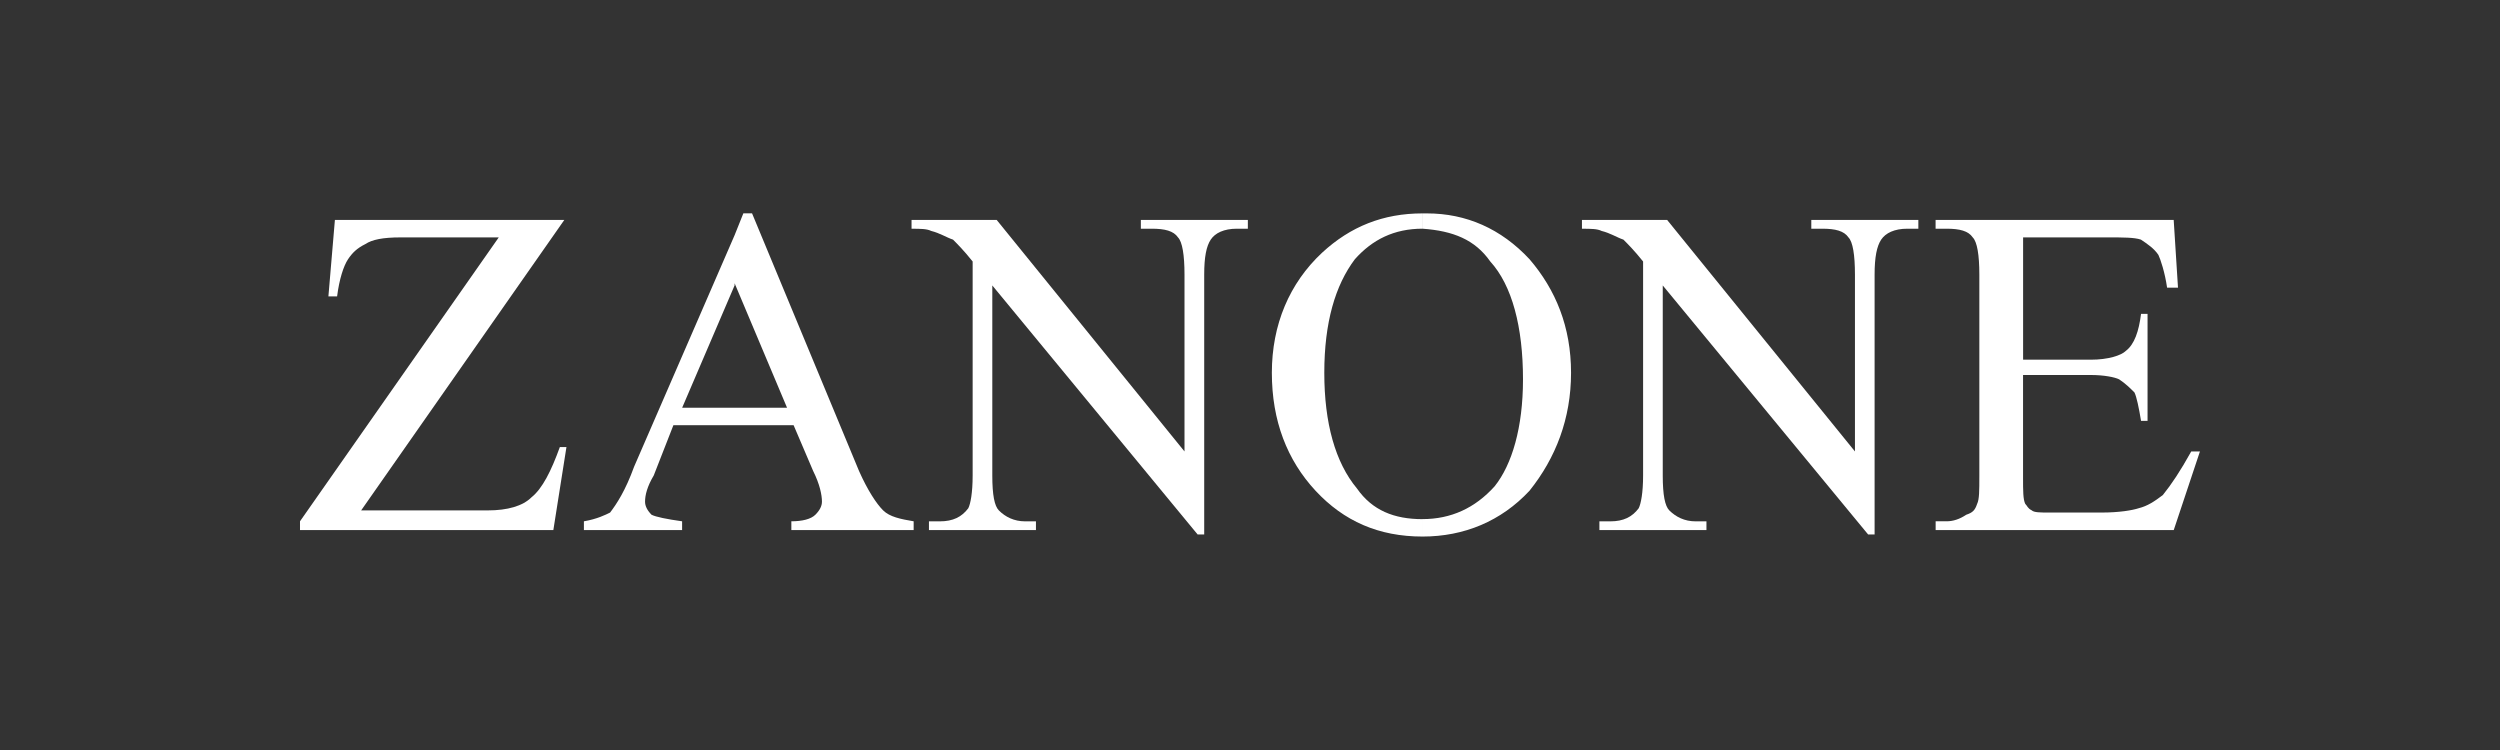
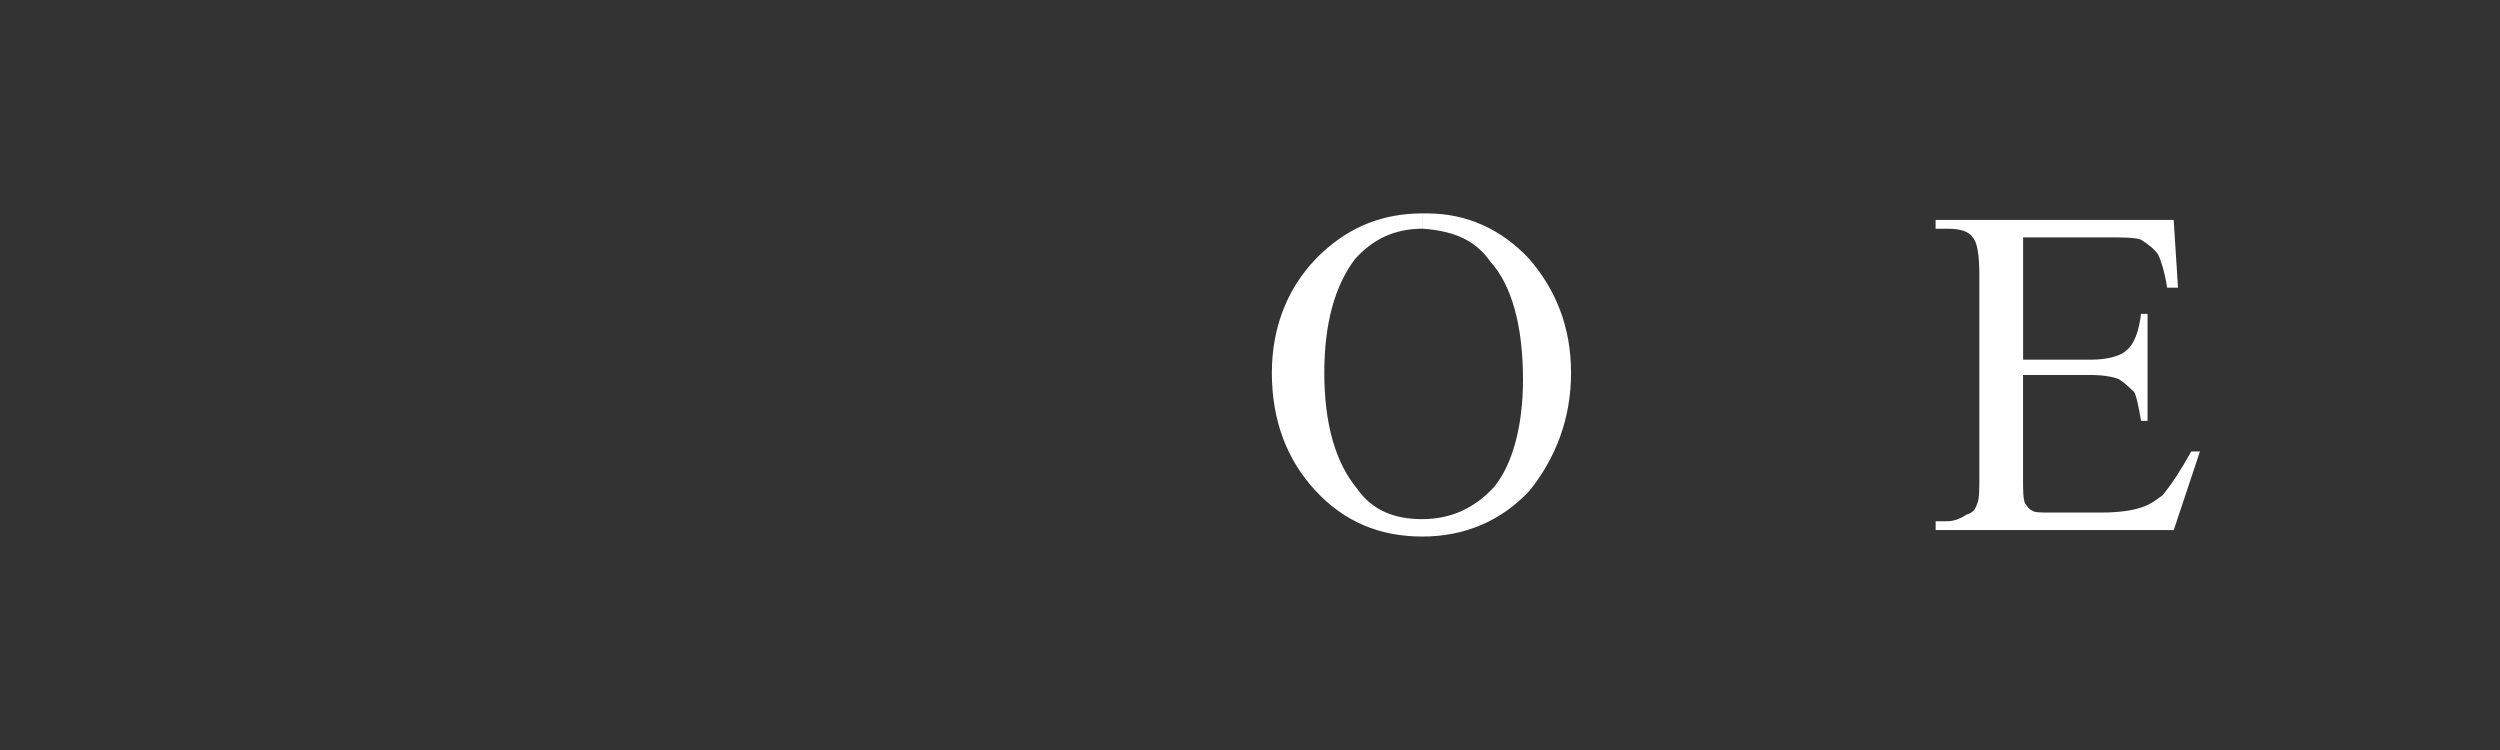
<svg xmlns="http://www.w3.org/2000/svg" id="Layer_2" viewBox="0 0 500 150" width="500" height="150">
  <rect x="0" y="0" width="500" height="150" fill="#333333" stroke="none" />
  <g id="Layer_1-2">
    <g>
      <rect width="500" height="150" style="fill:none;" />
      <g>
-         <path d="m112.86,43.99l-40.63,58.09h25.34c3.92,0,6.98-.87,8.73-2.62,2.18-1.75,3.93-5.24,5.67-10.05h1.32l-2.62,16.6h-50.67v-1.75l39.75-56.78h-19.66c-3.49,0-5.67.44-6.99,1.32-1.74.87-2.62,1.75-3.5,3.06-.87,1.31-1.74,3.93-2.18,7.42h-1.74l1.3-15.29h45.86Z" style="fill:#fff; fill-rule:evenodd;" />
-         <path d="m158.72,85.04h-11.8v-3.49h10.49l-10.49-24.9v.43-10.04l1.75-4.37h1.74l21.4,51.54c1.75,3.93,3.5,6.55,4.81,7.86,1.32,1.31,3.5,1.75,6.11,2.19v1.75h-24.46v-1.75c2.18,0,3.92-.43,4.8-1.31.88-.88,1.32-1.75,1.32-2.62,0-1.32-.44-3.5-1.75-6.11l-3.92-9.18h0Zm-11.8,0v-3.49h-10.49l10.49-24.47v-10.04l-20.1,46.3c-1.74,4.8-3.48,7.43-4.8,9.17-.88.44-2.62,1.31-5.24,1.75v1.75h19.64v-1.75c-3.06-.43-5.24-.87-6.11-1.31-.87-.88-1.3-1.75-1.3-2.62,0-1.32.44-3.06,1.74-5.24l3.93-10.05h12.23Z" style="fill:#fff; fill-rule:evenodd;" />
-         <path d="m182.3,43.99h17.04l37.56,46.3v-35.38c0-3.93-.44-6.55-1.3-7.43-.88-1.3-2.63-1.74-5.25-1.74h-2.18v-1.75h21.4v1.75h-2.18c-2.62,0-4.37.87-5.24,2.18-.88,1.32-1.31,3.5-1.31,6.99v51.98h-1.32l-41.06-49.8v38c0,3.93.44,6.11,1.31,6.99,1.3,1.31,3.06,2.19,5.24,2.19h2.18v1.75h-21.4v-1.75h2.18c2.63,0,4.37-.87,5.69-2.62.44-.87.87-3.06.87-6.55v-42.8c-1.74-2.19-3.06-3.5-3.92-4.37-1.32-.44-2.63-1.31-4.37-1.74-.88-.44-2.18-.44-3.93-.44v-1.75Z" style="fill:#fff; fill-rule:evenodd;" />
        <path d="m285.38,42.68c7.87,0,14.84,3.06,20.53,9.17,5.24,6.11,8.3,13.54,8.3,22.71s-3.06,17.03-8.3,23.58c-5.69,6.11-13.1,9.17-21.41,9.17v-3.49c5.69,0,10.49-2.19,14.42-6.55,3.5-4.37,5.68-11.8,5.68-21.4,0-10.48-2.18-18.79-6.55-23.58-3.06-4.37-7.43-6.11-13.54-6.55v-3.06h.88Zm-.88,64.64v-3.49h0c-5.67,0-10.04-1.75-13.1-6.12-4.36-5.24-6.54-13.1-6.54-23.15s2.18-17.48,6.11-22.71c3.5-3.93,7.86-6.11,13.53-6.11h0v-3.06c-7.86,0-14.41,2.62-20.08,7.86-6.55,6.11-10.05,14.41-10.05,24.02s3.06,17.47,8.73,23.58c5.67,6.11,12.67,9.17,21.4,9.17h0Z" style="fill:#fff; fill-rule:evenodd;" />
-         <path d="m316.39,43.99h17.04l37.56,46.3v-35.38c0-3.93-.43-6.55-1.3-7.43-.88-1.3-2.62-1.74-5.24-1.74h-2.19v-1.75h21.41v1.75h-2.19c-2.62,0-4.36.87-5.24,2.18-.88,1.32-1.32,3.5-1.32,6.99v51.98h-1.3l-41.07-49.8v38c0,3.93.44,6.11,1.31,6.99,1.32,1.31,3.06,2.19,5.24,2.19h2.19v1.75h-21.41v-1.75h2.19c2.62,0,4.36-.87,5.67-2.62.44-.87.88-3.06.88-6.55v-42.8c-1.75-2.19-3.06-3.5-3.93-4.37-1.31-.44-2.62-1.31-4.37-1.74-.87-.44-2.18-.44-3.93-.44v-1.75Z" style="fill:#fff; fill-rule:evenodd;" />
        <path d="m404.62,47.48v24.46h13.54c3.5,0,6.11-.87,6.99-1.75,1.74-1.31,2.62-3.93,3.06-7.42h1.3v21.4h-1.3c-.44-2.62-.88-4.8-1.32-5.68-.88-.87-1.74-1.75-3.06-2.62-.88-.44-3.06-.87-5.68-.87h-13.54v20.52c0,2.62,0,4.37.44,5.25.44.43.44.87,1.3,1.3.44.44,1.75.44,3.49.44h10.49c3.5,0,6.11-.44,7.43-.87,1.74-.44,3.06-1.31,4.8-2.62,1.76-2.18,3.5-4.8,5.69-8.73h1.74l-5.24,15.72h-47.62v-1.75h2.19c1.3,0,2.62-.43,3.93-1.31,1.3-.44,1.74-.88,2.18-2.18.44-.88.44-2.62.44-5.68v-40.18c0-3.93-.44-6.55-1.32-7.43-.88-1.3-2.62-1.74-5.24-1.74h-2.19v-1.75h47.62l.86,13.54h-2.18c-.44-3.06-1.32-5.68-1.74-6.55-.88-1.31-2.19-2.18-3.5-3.06-1.32-.44-3.5-.44-6.55-.44h-17.04Z" style="fill:#fff; fill-rule:evenodd;" />
      </g>
    </g>
  </g>
</svg>